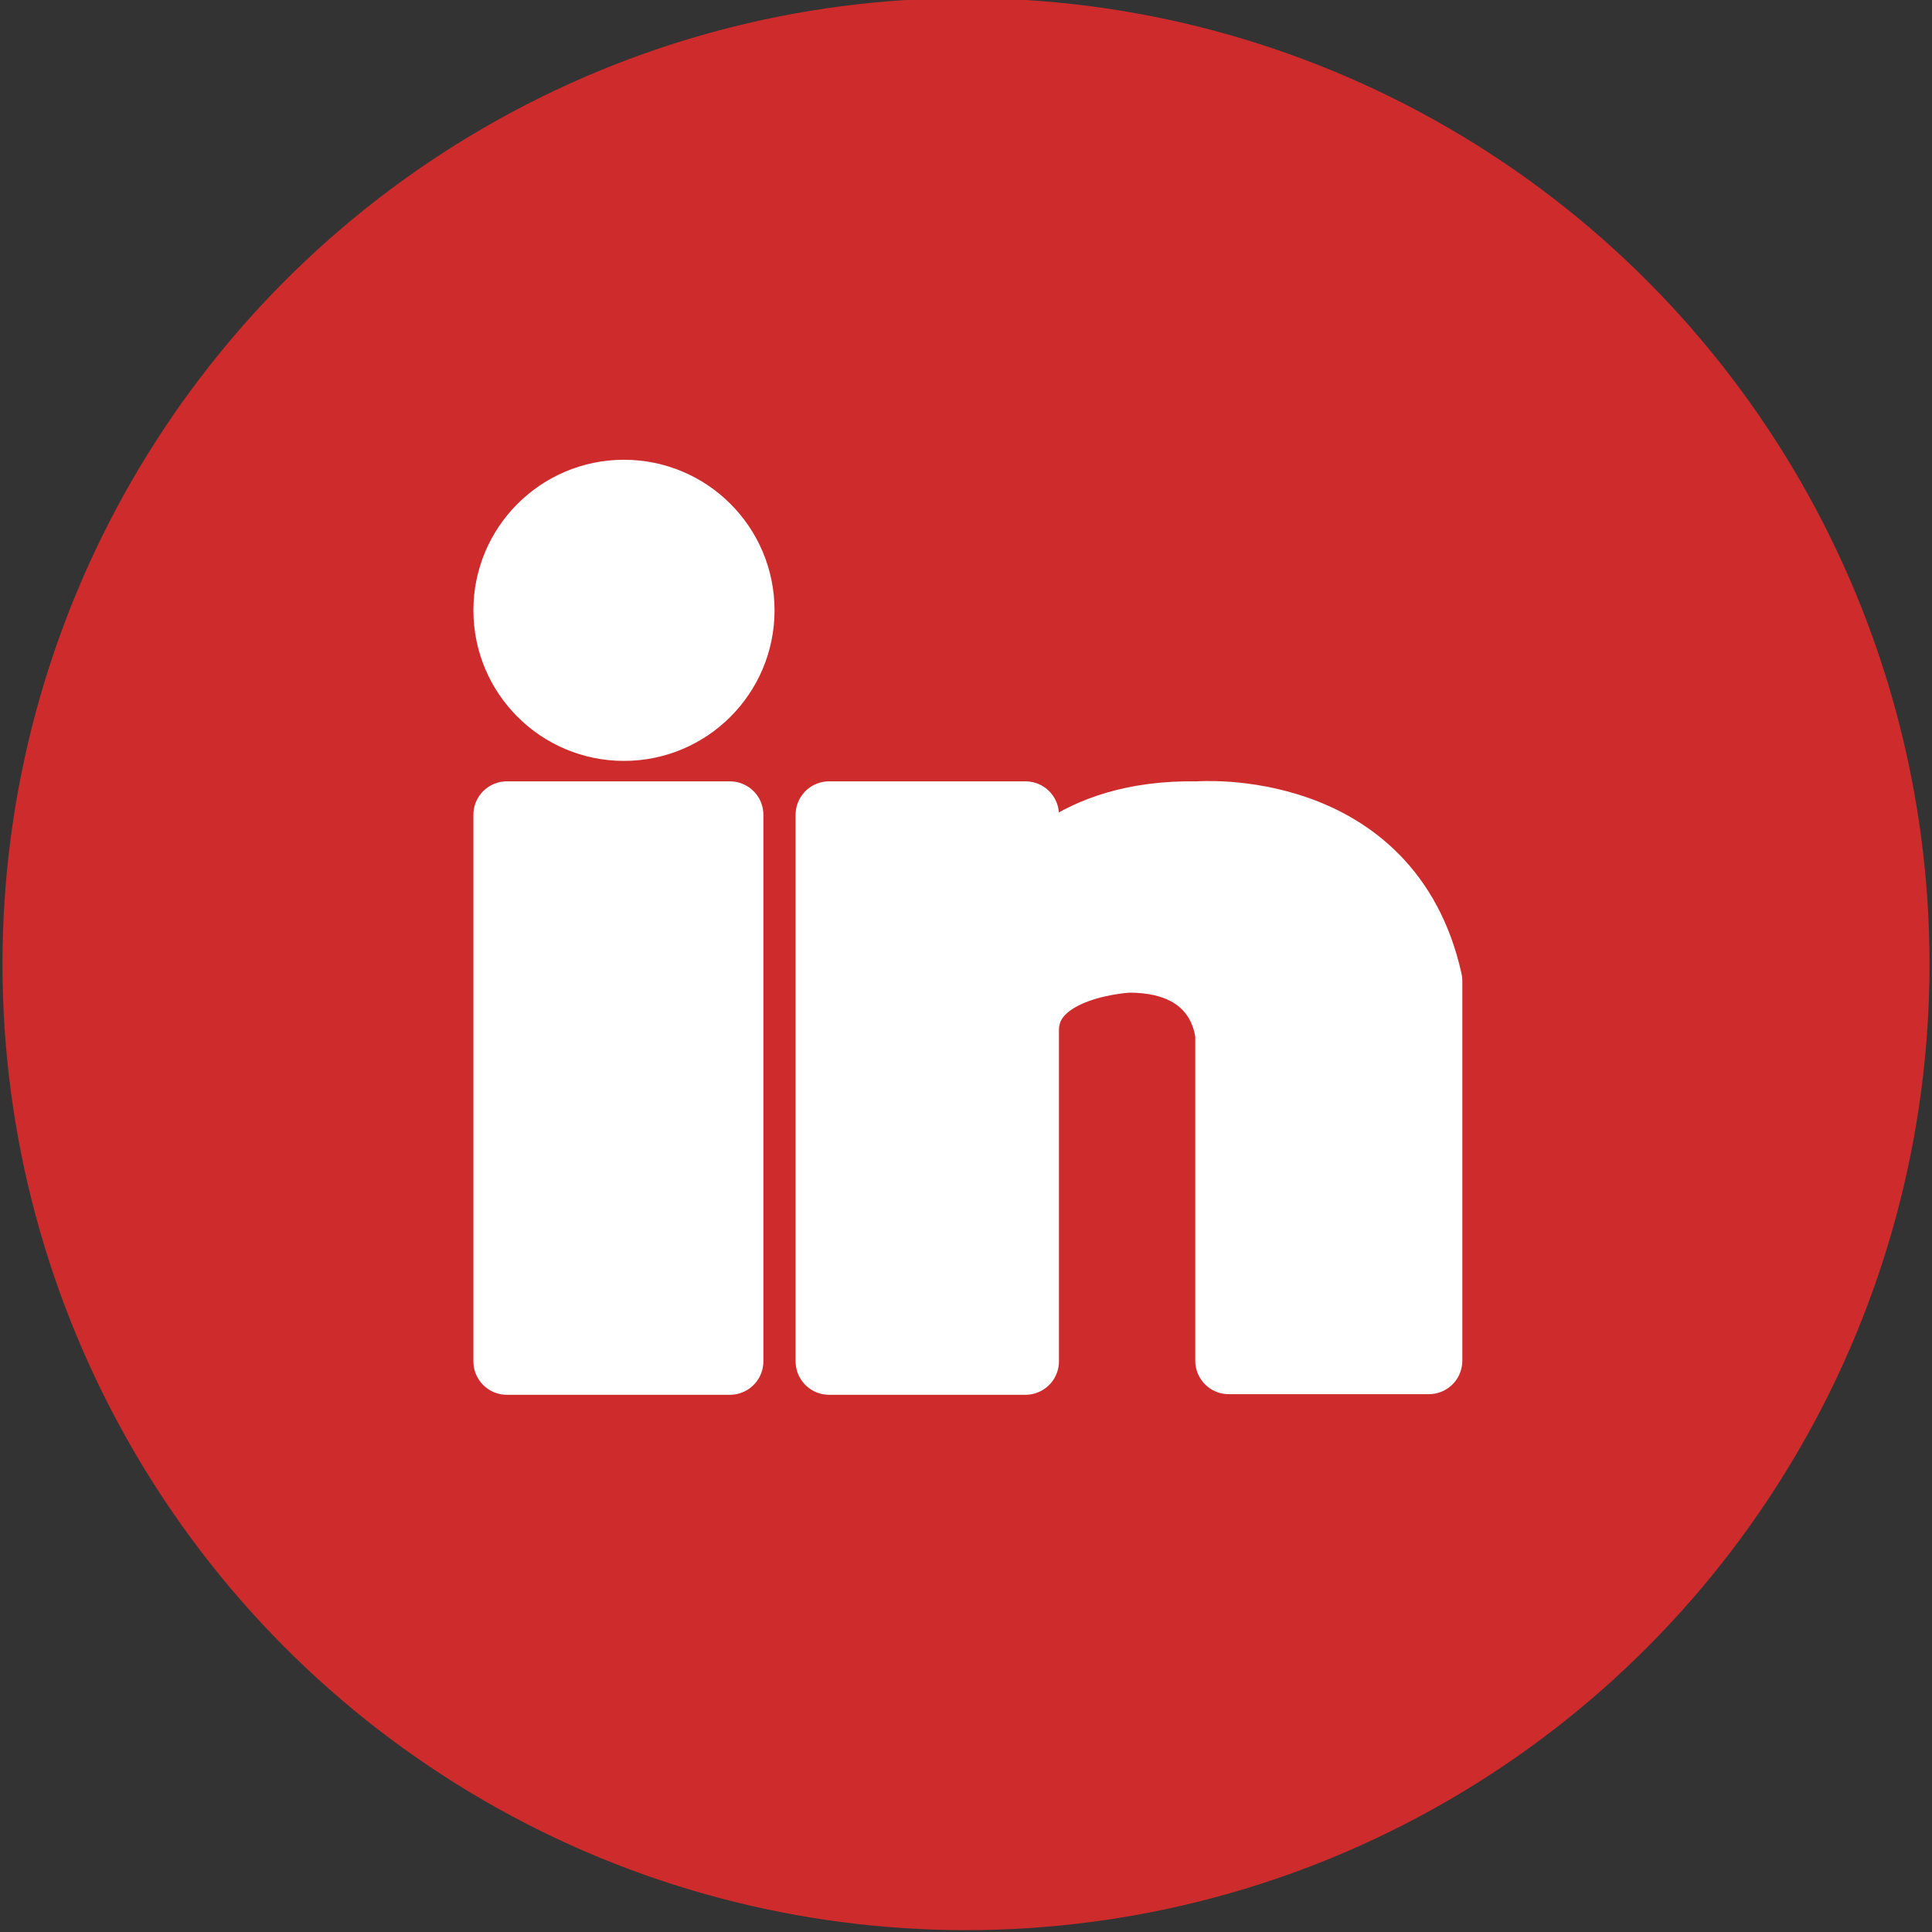
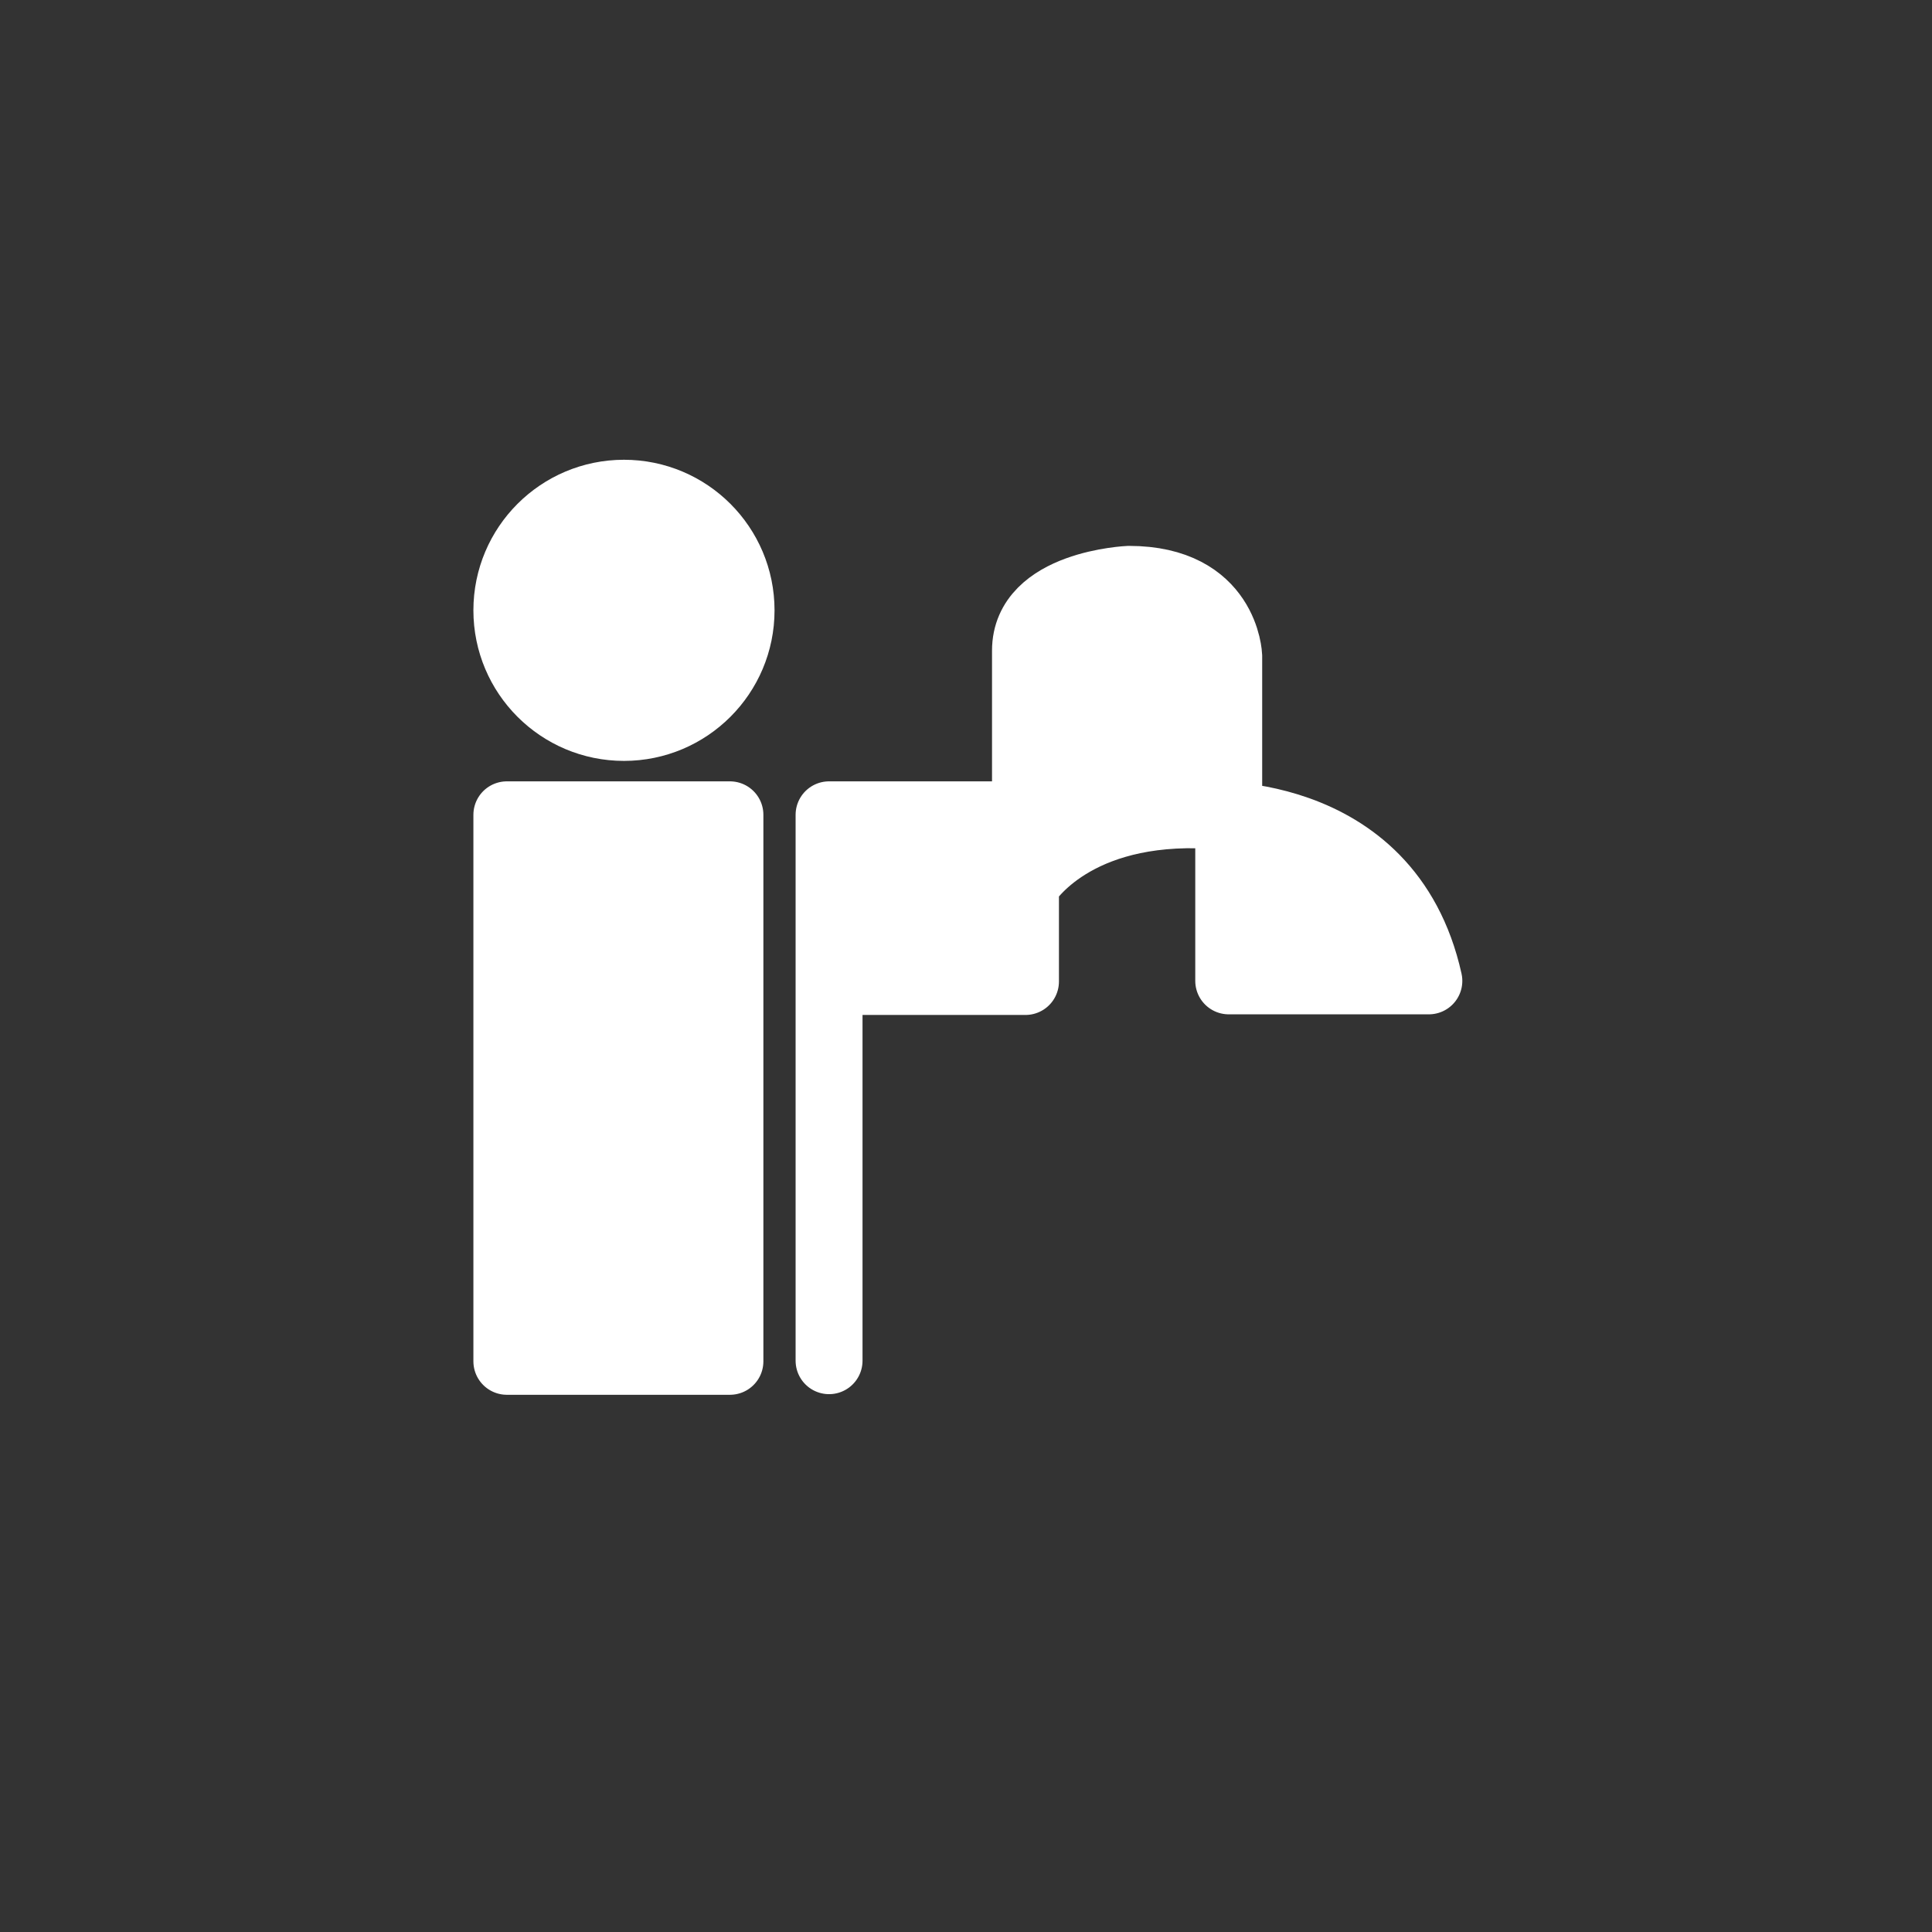
<svg xmlns="http://www.w3.org/2000/svg" id="Layer_1" data-name="Layer 1" version="1.1" viewBox="0 0 311.8 311.8">
  <rect x="0" y="0" width="311.8" height="311.8" fill="#333333" stroke="none" />
  <defs>
    <style>
      .cls-1 {
        fill: #fff;
        stroke: #fff;
        stroke-linecap: round;
        stroke-linejoin: round;
        stroke-width: 10.8px;
      }

      .cls-2 {
        fill: #ce2c2c;
        stroke-width: 0px;
      }
    </style>
  </defs>
-   <ellipse class="cls-2" cx="155.9" cy="155.6" rx="155.5" ry="155.9" />
  <circle class="cls-1" cx="100.7" cy="98.5" r="18.9" />
-   <path class="cls-1" d="M81.8,131.5h36v88.2h-36v-88.2ZM133.8,219.6v-88.1h31.7v11.4s6.8-11.8,27.8-11.4c0,0,30.8-2.5,37.3,26.8v61.3h-32.3v-52.4s-.4-12.4-16.1-12.4c0,0-16.7.7-16.7,11.5v53.4h-31.7Z" />
+   <path class="cls-1" d="M81.8,131.5h36v88.2h-36v-88.2ZM133.8,219.6v-88.1h31.7v11.4s6.8-11.8,27.8-11.4c0,0,30.8-2.5,37.3,26.8h-32.3v-52.4s-.4-12.4-16.1-12.4c0,0-16.7.7-16.7,11.5v53.4h-31.7Z" />
</svg>